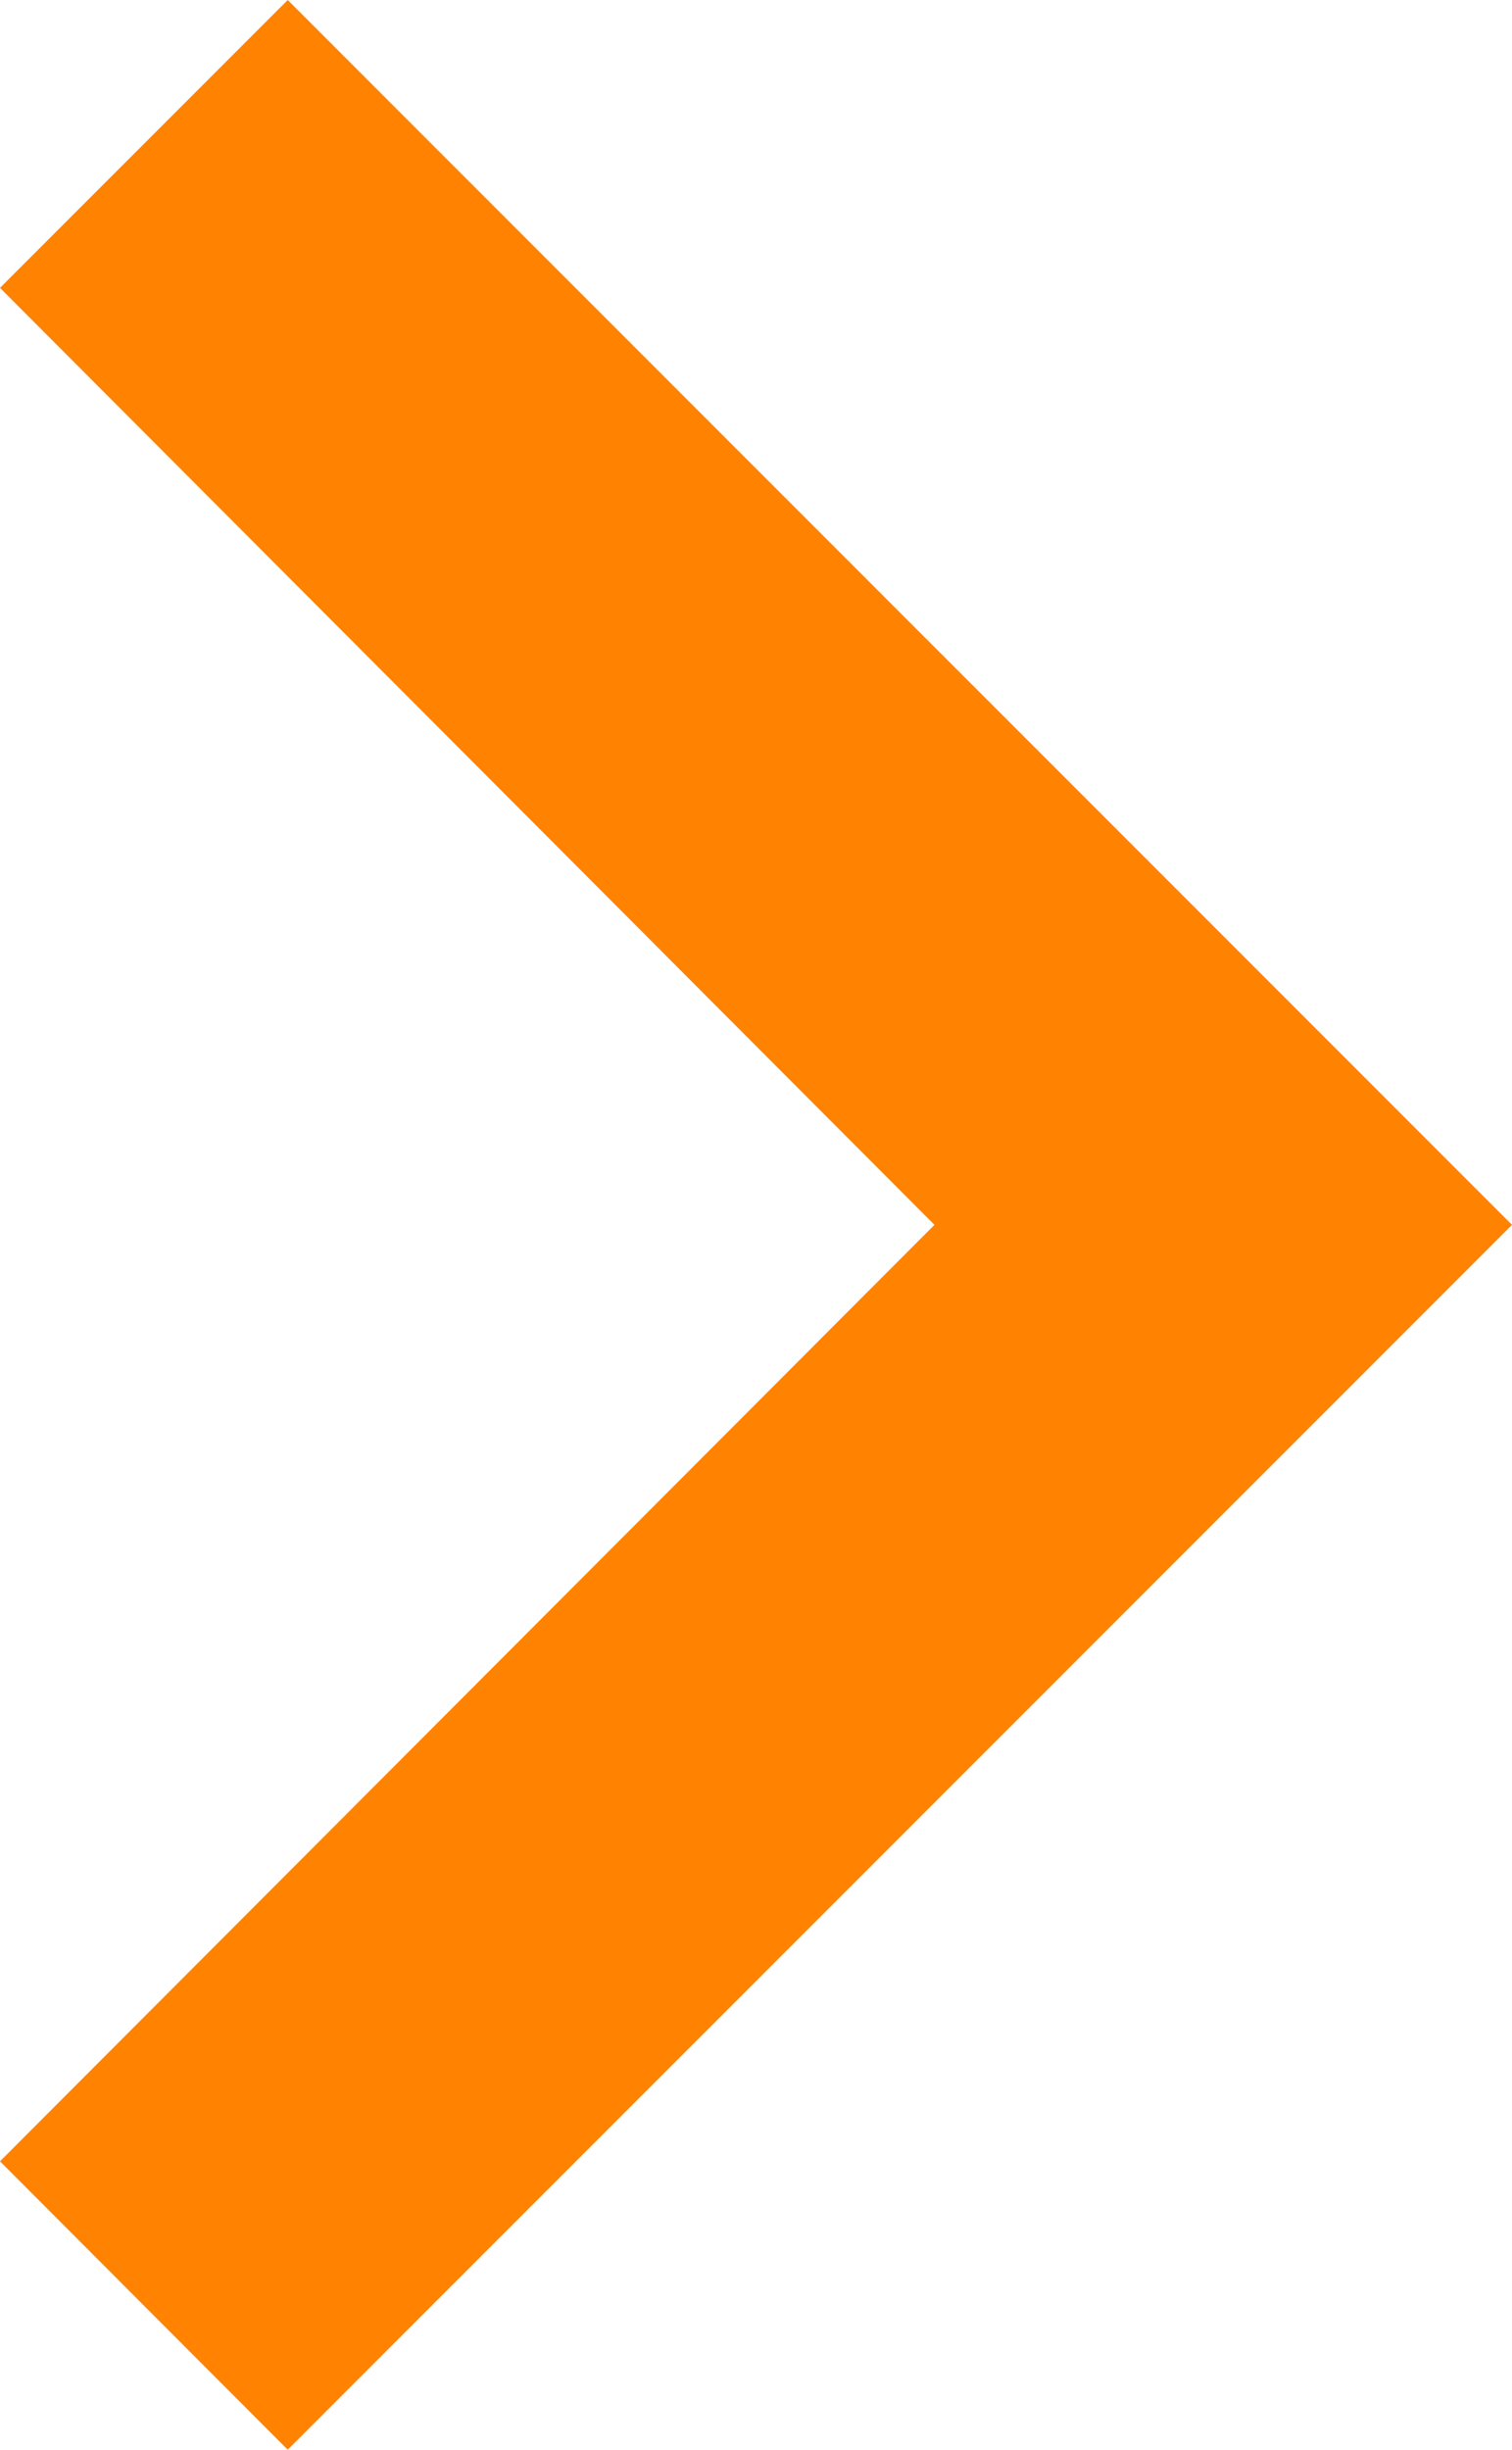
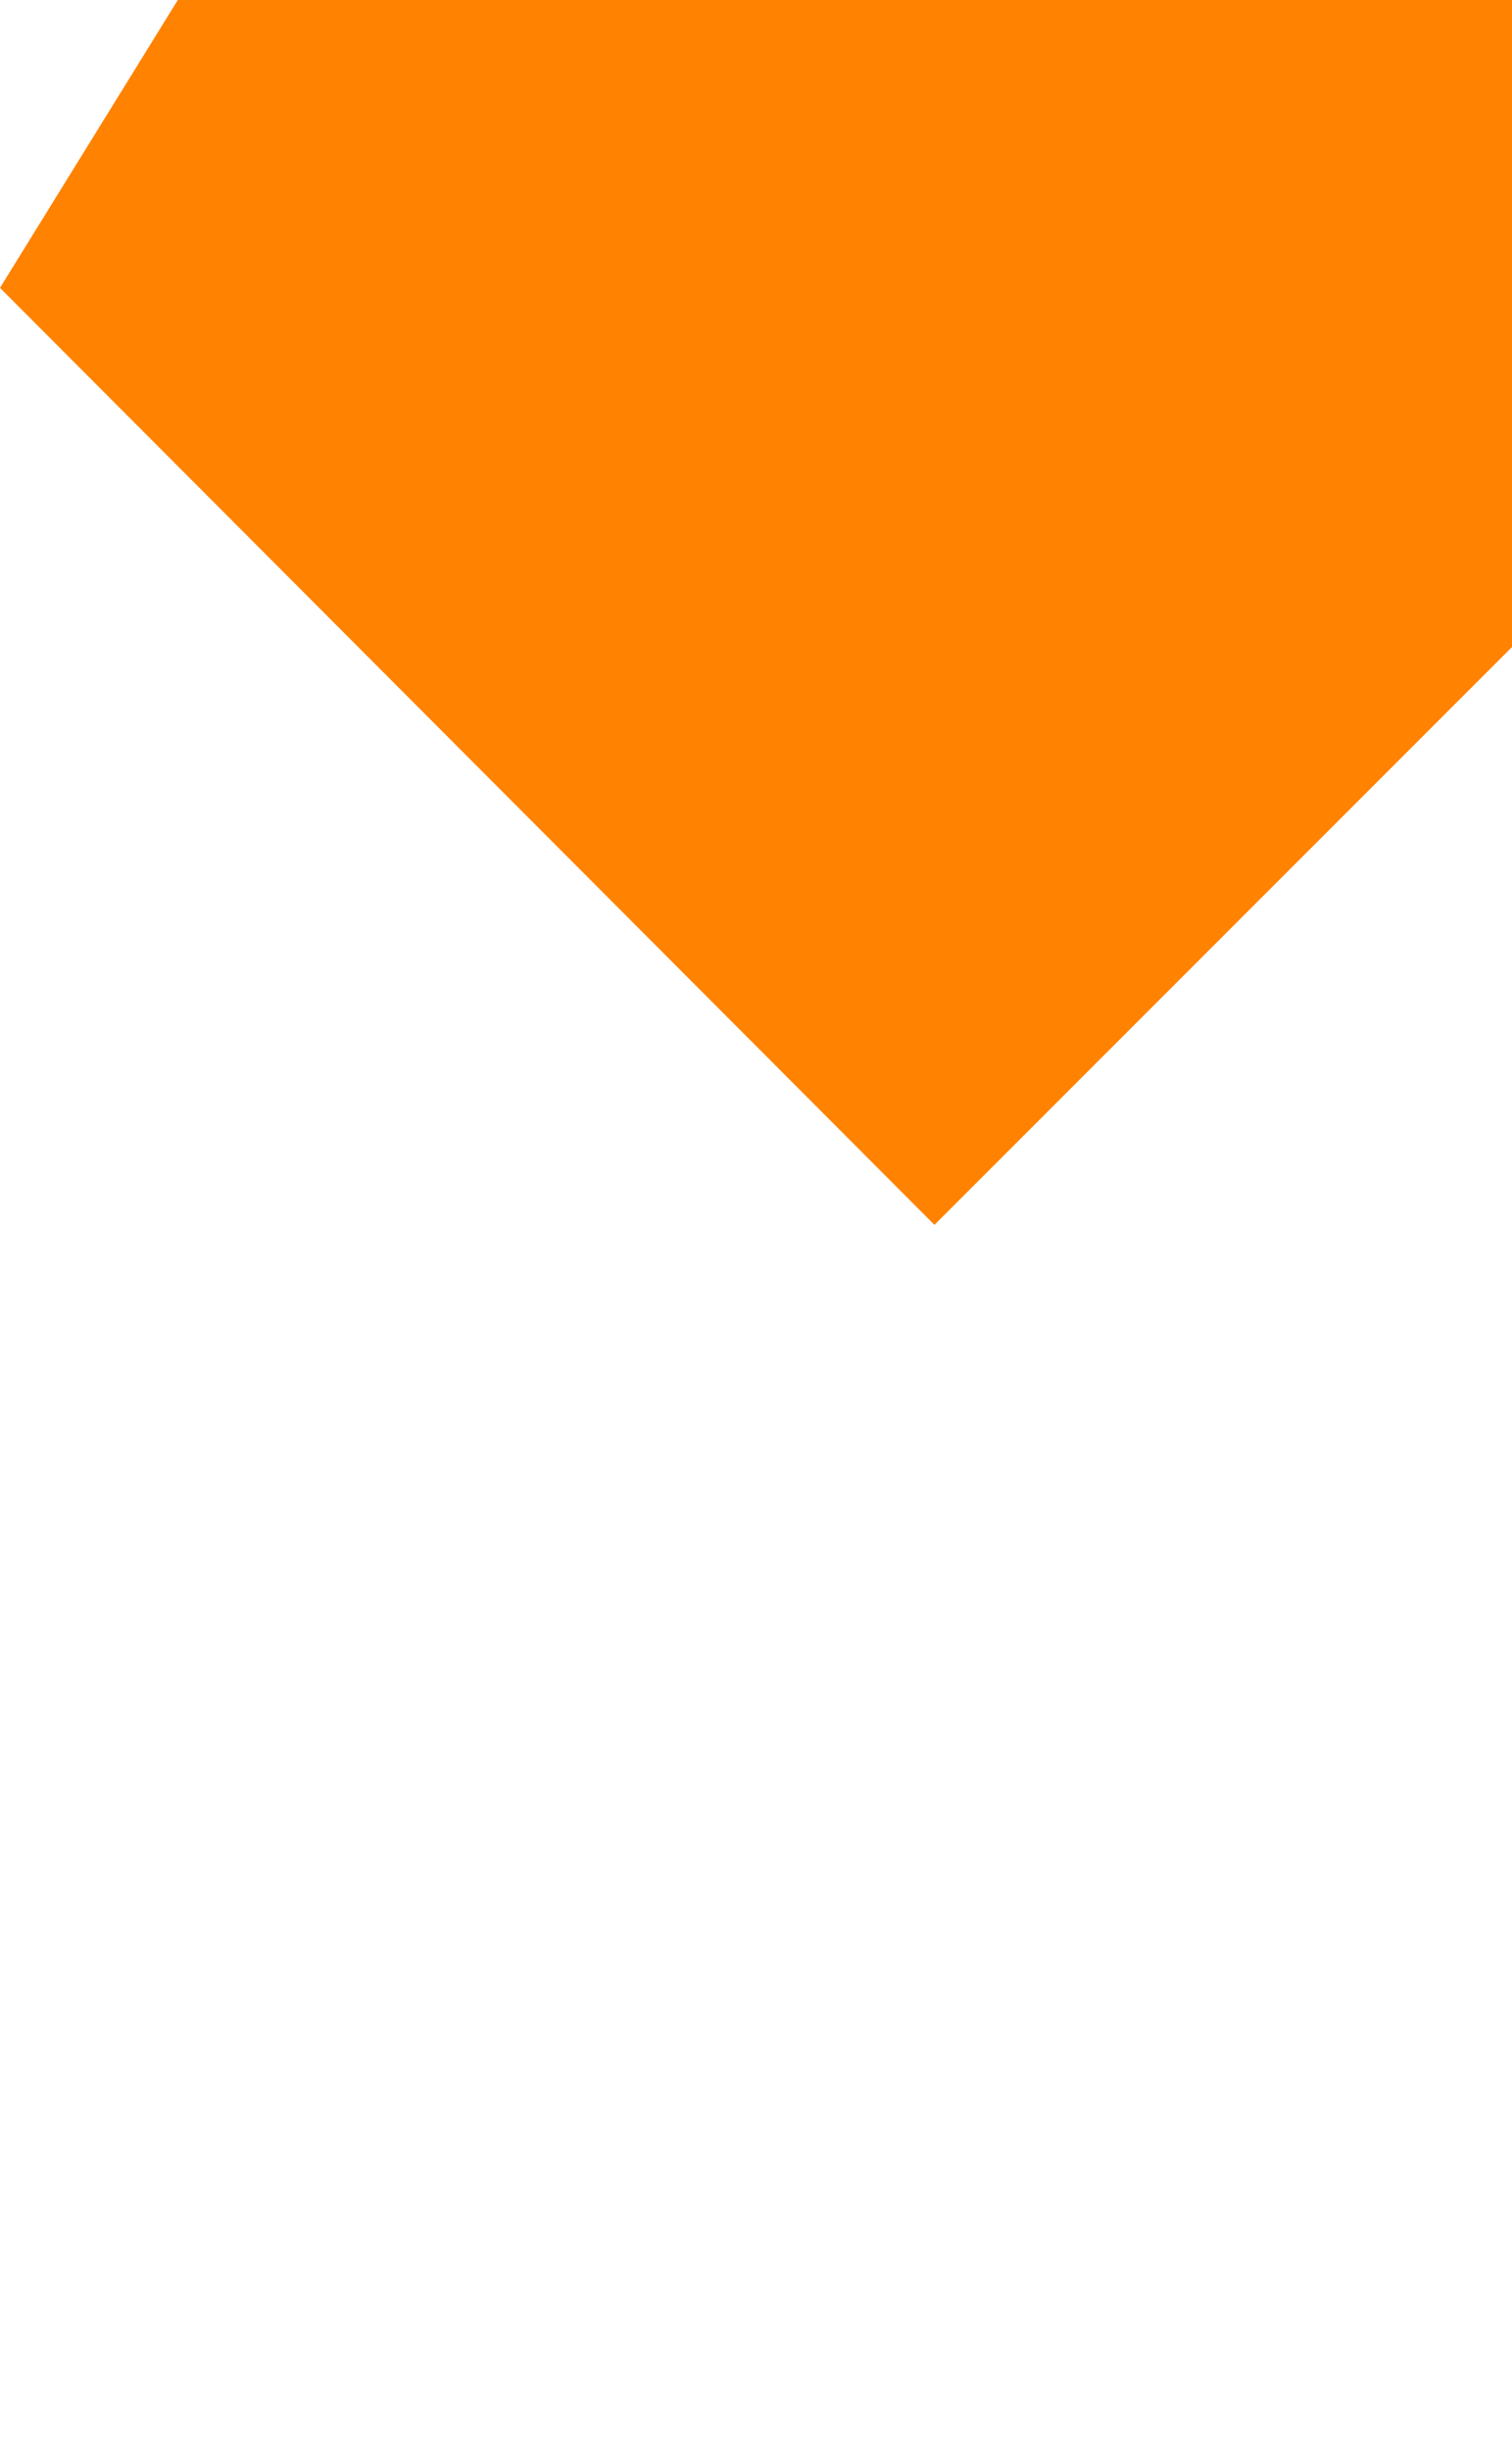
<svg xmlns="http://www.w3.org/2000/svg" width="5.77" height="9.344" viewBox="0 0 5.77 9.344">
-   <path id="ic_expand_more_24px" d="M14.246,8.59l-3.574,3.566L7.1,8.59,6,9.688l4.672,4.672,4.672-4.672Z" transform="translate(-8.59 15.344) rotate(-90)" fill="#ff8200" />
+   <path id="ic_expand_more_24px" d="M14.246,8.59l-3.574,3.566l4.672,4.672,4.672-4.672Z" transform="translate(-8.59 15.344) rotate(-90)" fill="#ff8200" />
</svg>